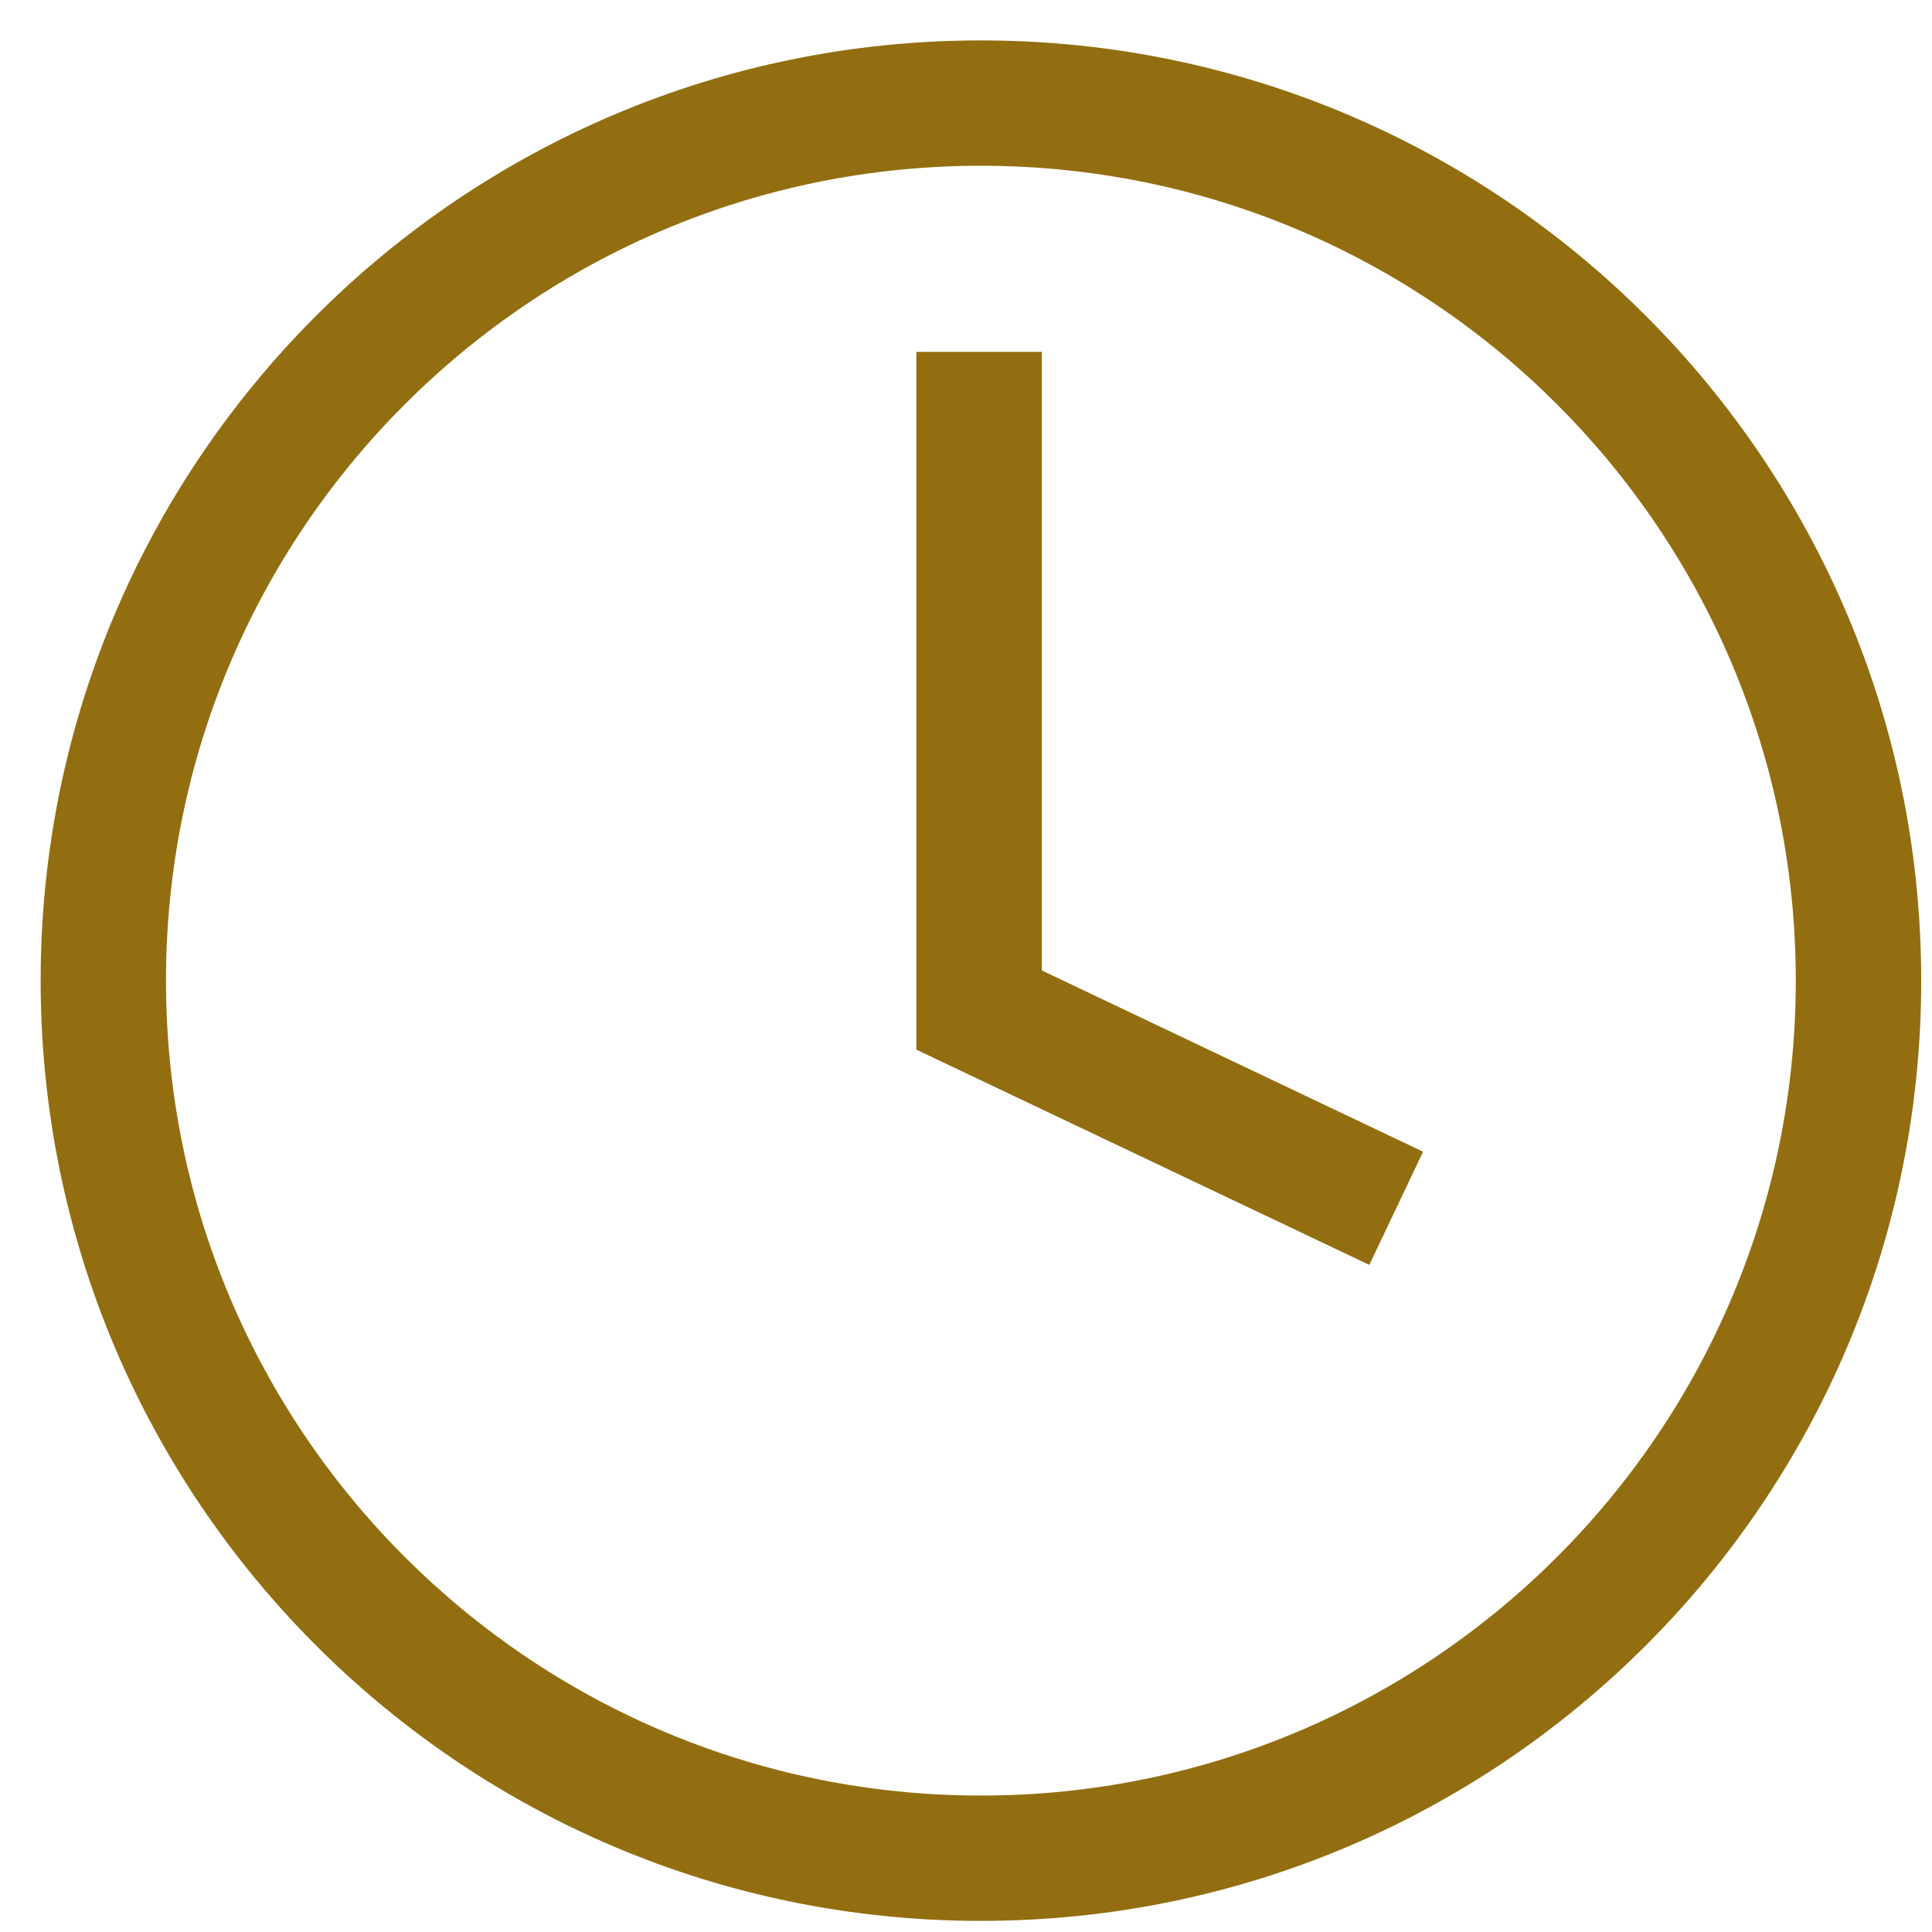
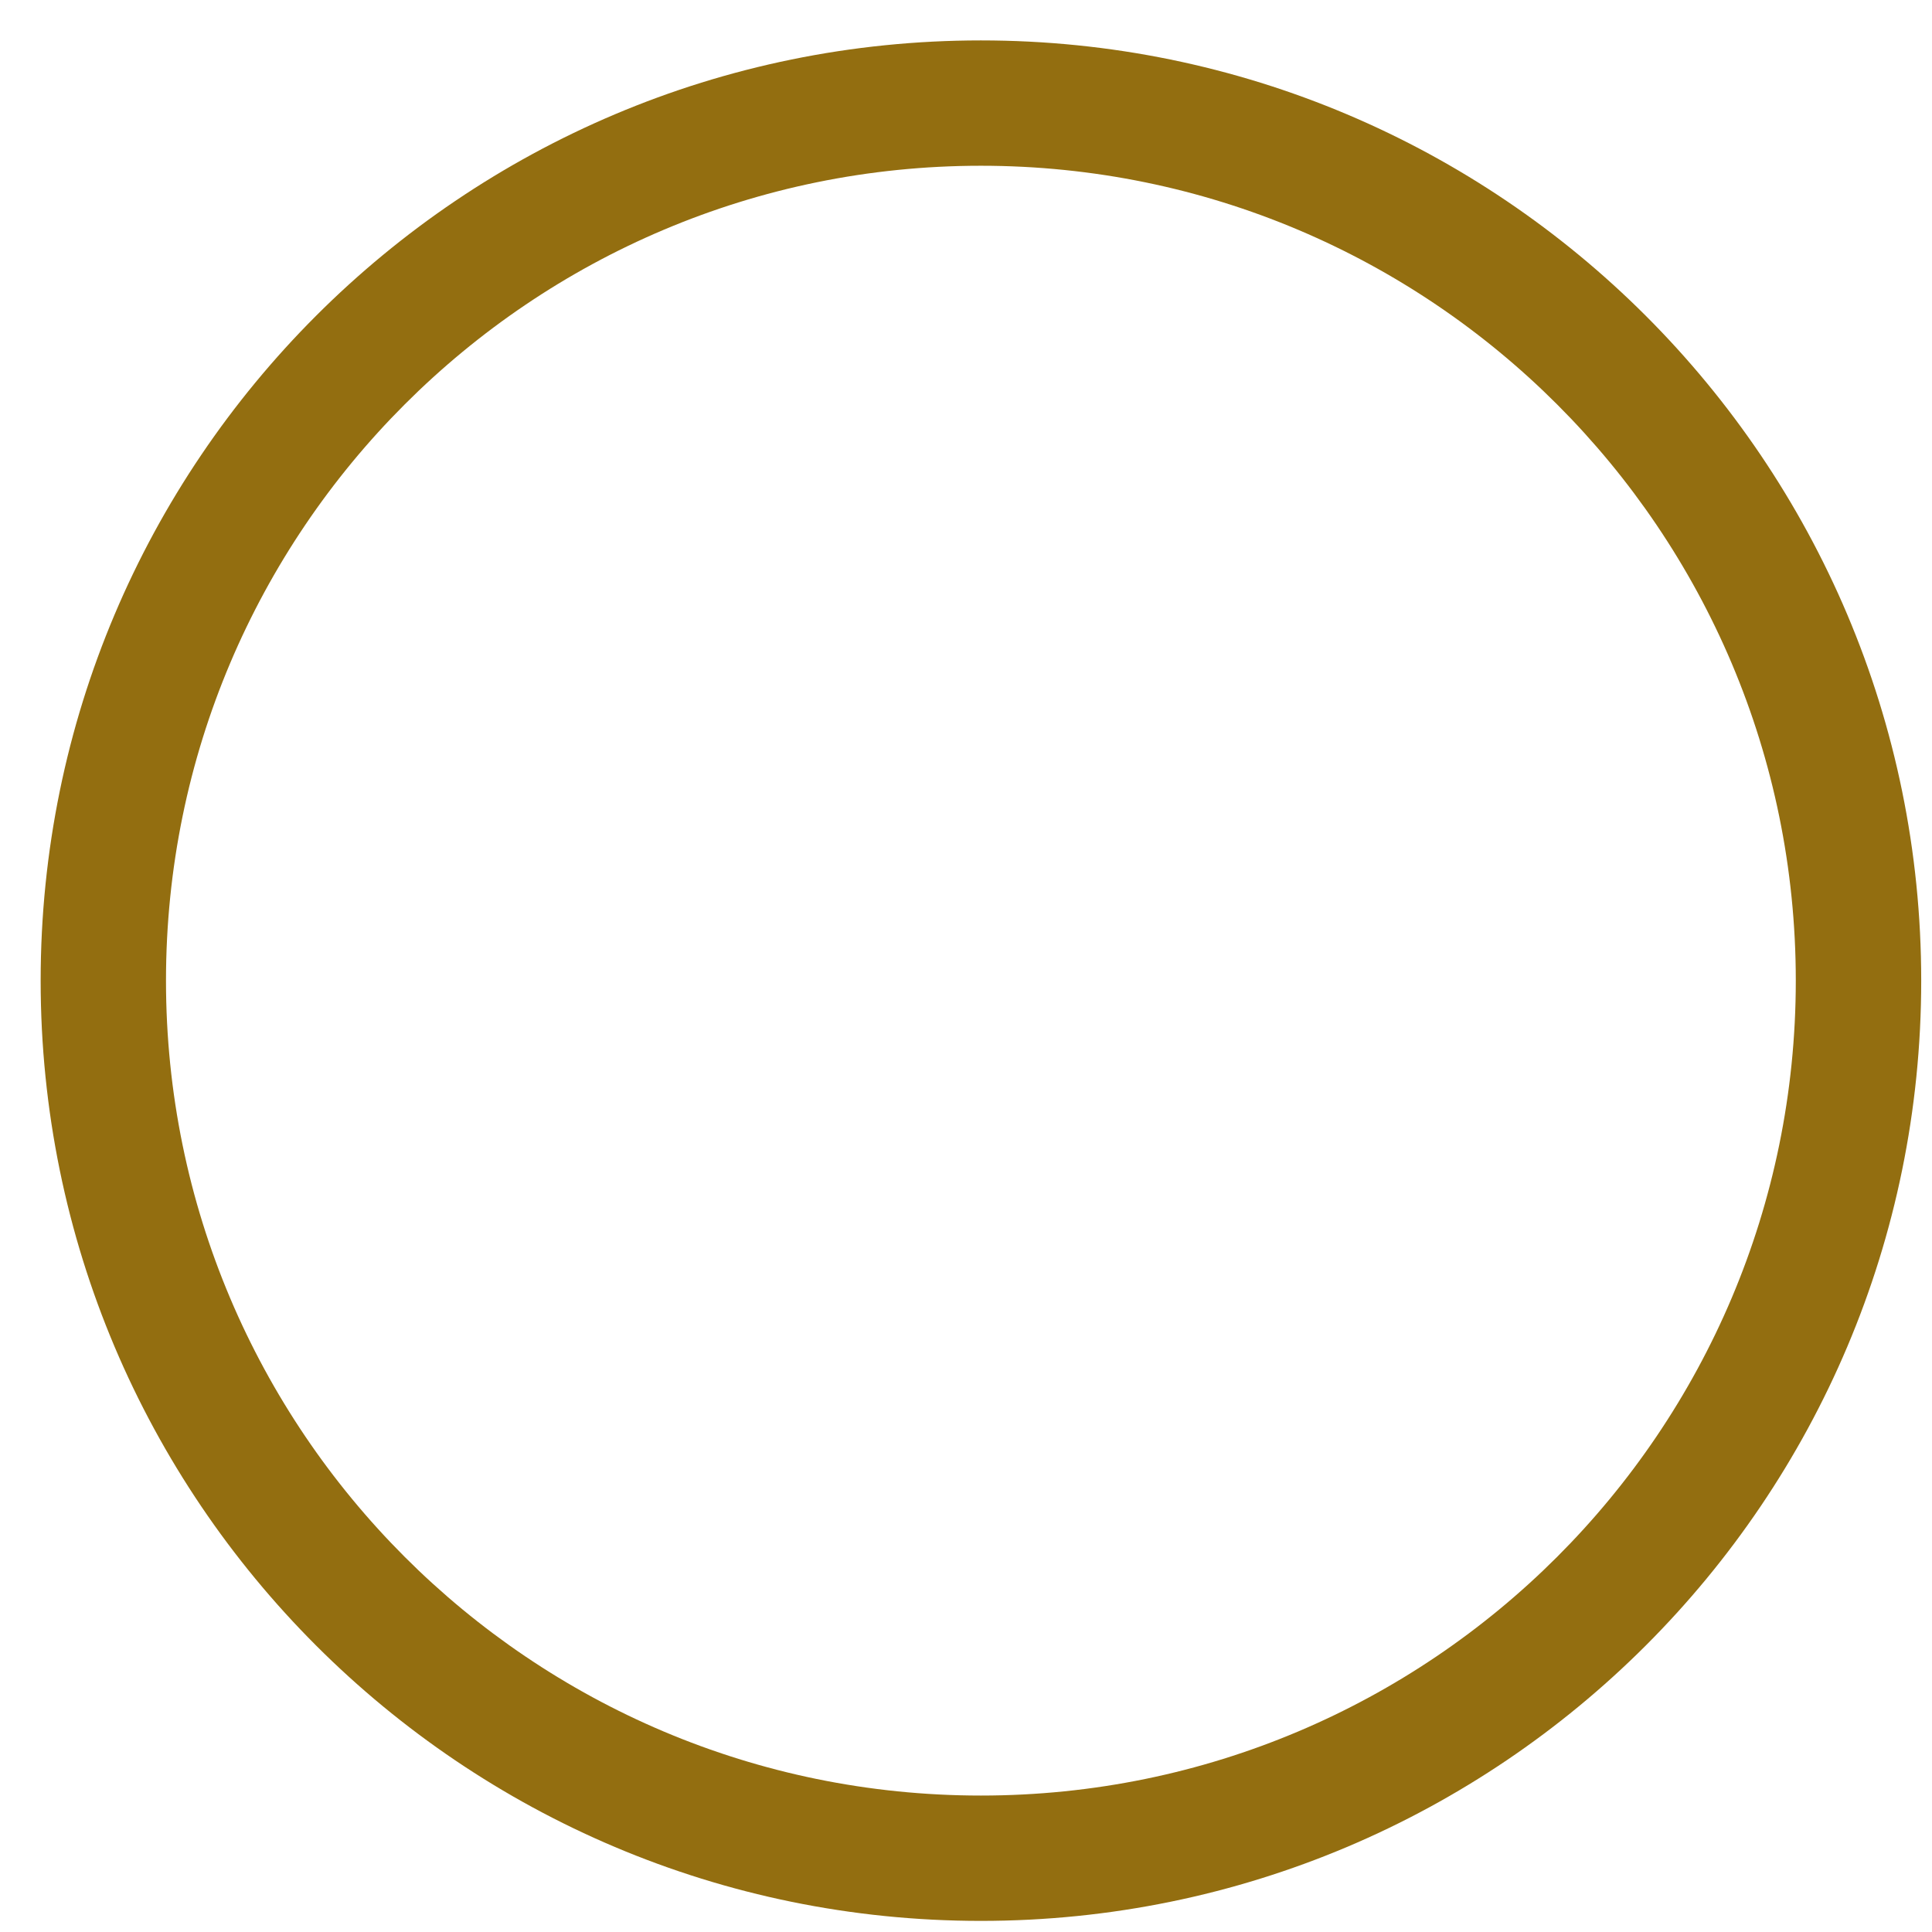
<svg xmlns="http://www.w3.org/2000/svg" width="24" height="24" viewBox="0 0 24 24" fill="none">
-   <path d="M12.941 4.371H11.383V13.039L17.01 15.713L17.678 14.307L12.941 12.055V4.371Z" fill="#936E10" />
  <path d="M12.185 0.502C5.735 0.502 0.505 5.731 0.505 12.182C0.505 18.633 5.735 23.862 12.185 23.862C18.636 23.862 23.866 18.633 23.866 12.182C23.866 5.731 18.636 0.502 12.185 0.502ZM12.185 22.305C6.595 22.305 2.062 17.773 2.062 12.182C2.062 6.591 6.595 2.059 12.185 2.059C17.776 2.059 22.308 6.591 22.308 12.182C22.308 17.773 17.776 22.305 12.185 22.305Z" fill="#936E10" />
</svg>